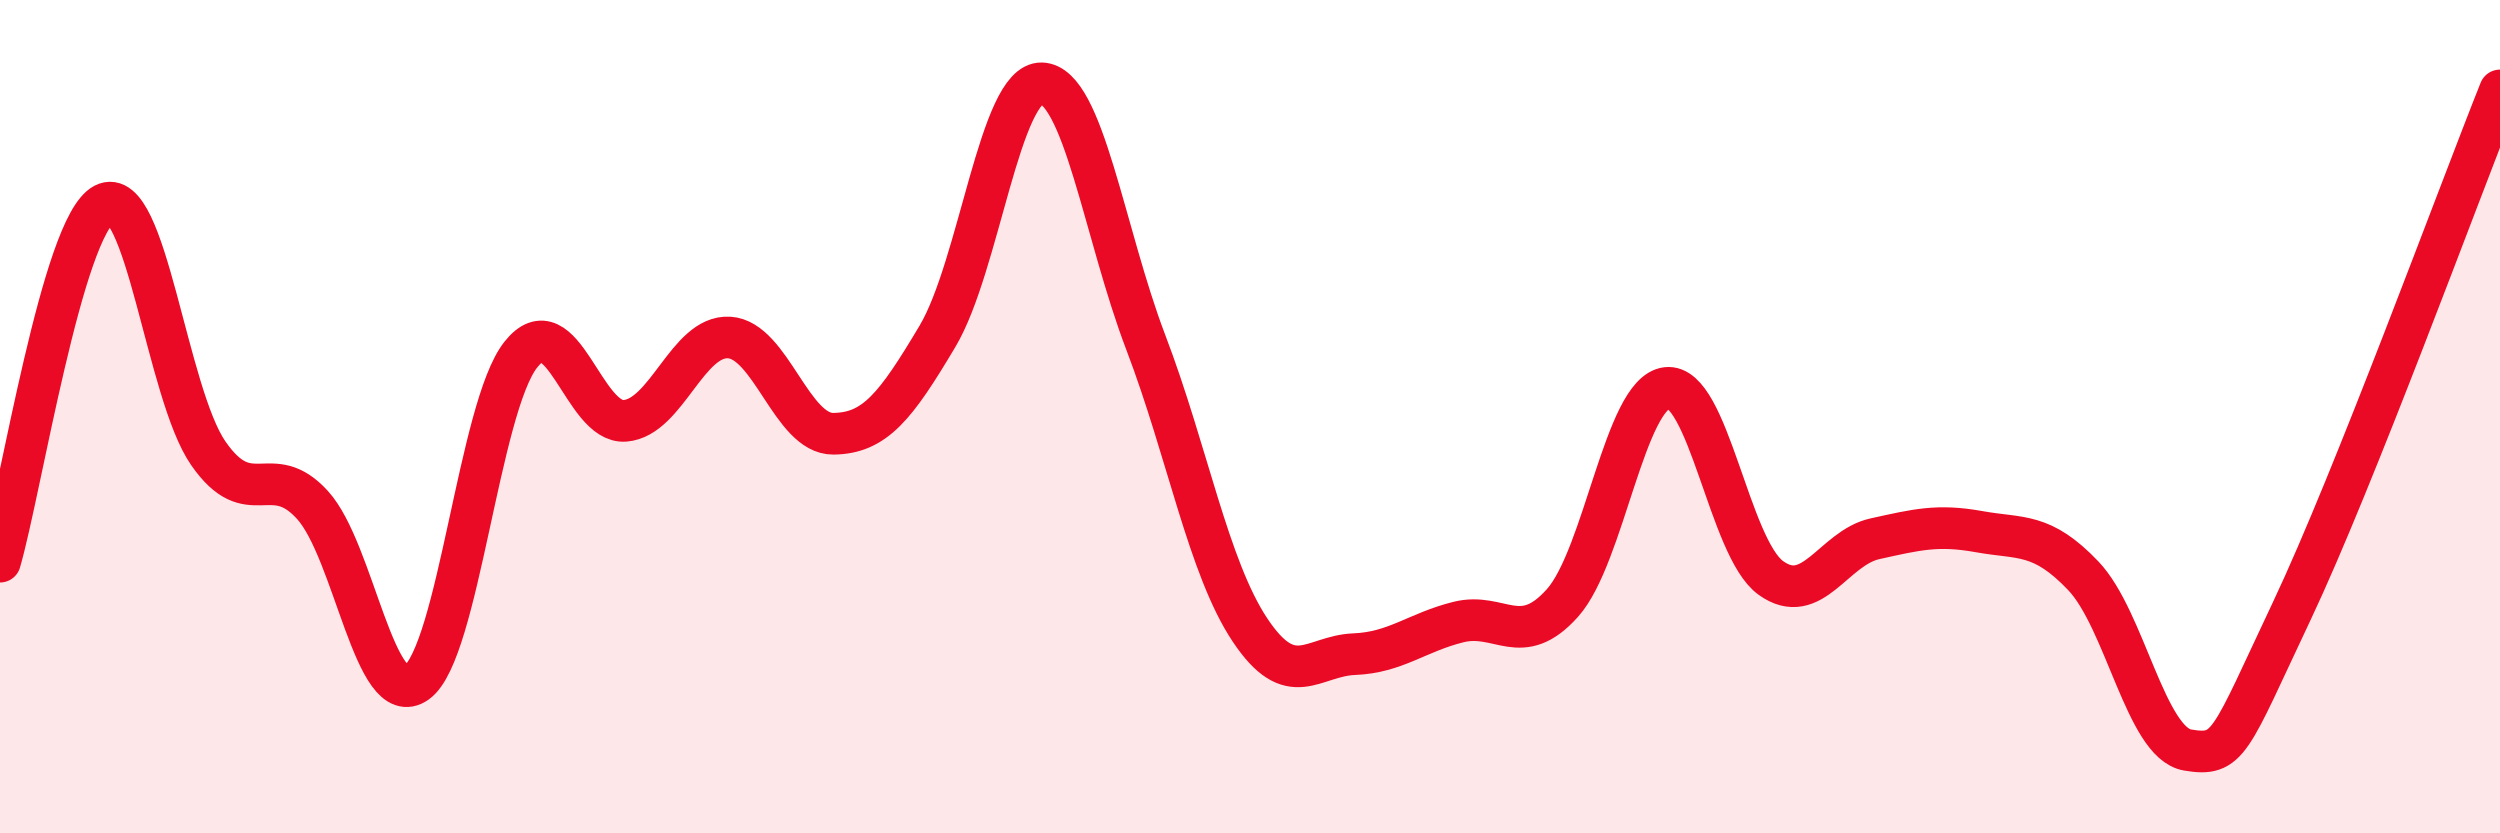
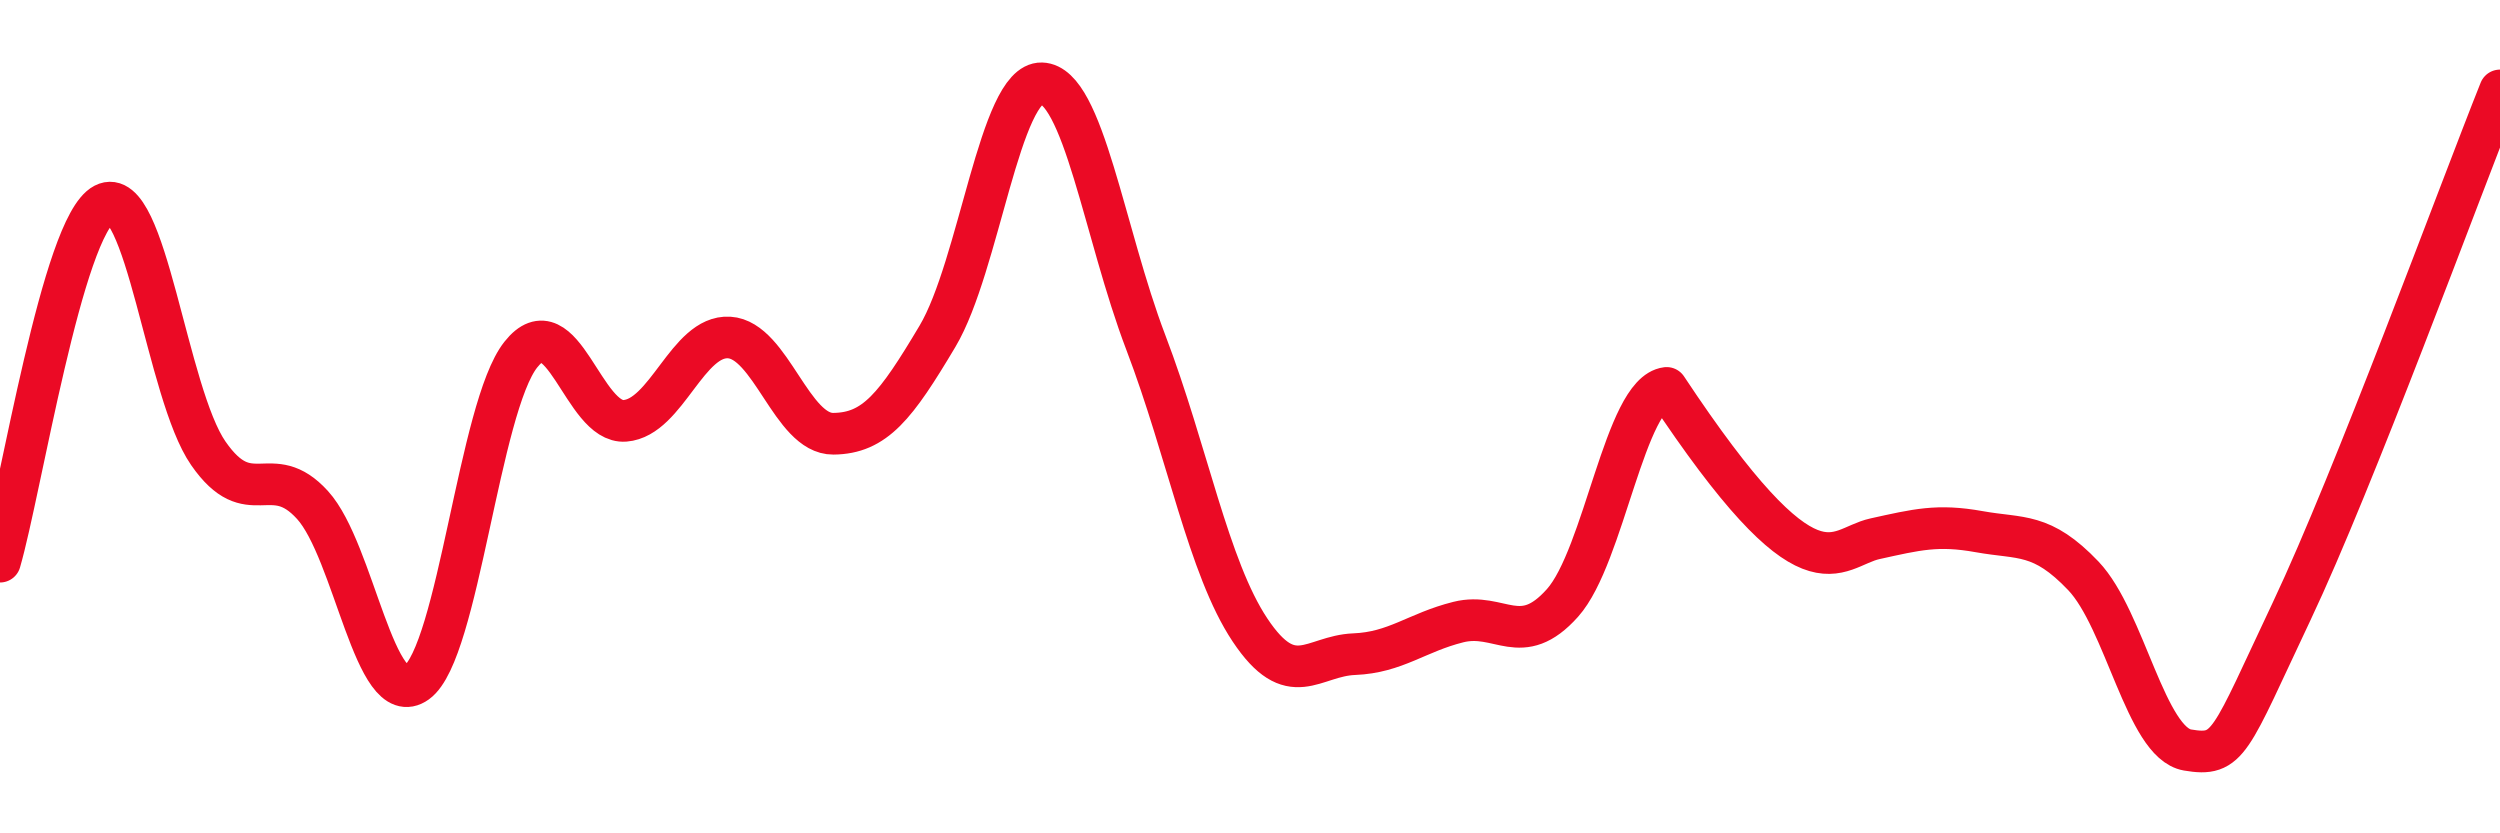
<svg xmlns="http://www.w3.org/2000/svg" width="60" height="20" viewBox="0 0 60 20">
-   <path d="M 0,13.48 C 0.5,11.76 1.5,5.42 2.5,4.9 C 3.5,4.38 4,9.44 5,10.88 C 6,12.32 6.5,11.02 7.5,12.12 C 8.5,13.22 9,17.1 10,16.38 C 11,15.66 11.5,9.77 12.5,8.51 C 13.5,7.25 14,10.18 15,10.1 C 16,10.02 16.5,8.04 17.5,8.1 C 18.5,8.16 19,10.42 20,10.41 C 21,10.4 21.5,9.75 22.5,8.07 C 23.5,6.39 24,1.97 25,2 C 26,2.03 26.5,5.6 27.5,8.22 C 28.5,10.84 29,13.62 30,15.12 C 31,16.62 31.5,15.74 32.5,15.7 C 33.5,15.66 34,15.18 35,14.93 C 36,14.68 36.5,15.59 37.5,14.47 C 38.5,13.35 39,9.43 40,9.31 C 41,9.19 41.5,13.15 42.5,13.87 C 43.5,14.59 44,13.15 45,12.93 C 46,12.71 46.5,12.58 47.5,12.76 C 48.5,12.94 49,12.77 50,13.82 C 51,14.87 51.5,17.83 52.5,18 C 53.5,18.17 53.5,17.84 55,14.67 C 56.5,11.5 59,4.67 60,2.17L60 20L0 20Z" fill="#EB0A25" opacity="0.1" stroke-linecap="round" stroke-linejoin="round" />
-   <path d="M 0,13.48 C 0.5,11.76 1.5,5.42 2.5,4.9 C 3.5,4.38 4,9.44 5,10.88 C 6,12.32 6.5,11.02 7.5,12.12 C 8.5,13.22 9,17.1 10,16.38 C 11,15.66 11.5,9.77 12.5,8.51 C 13.5,7.25 14,10.18 15,10.1 C 16,10.02 16.5,8.04 17.5,8.1 C 18.5,8.16 19,10.42 20,10.41 C 21,10.4 21.5,9.75 22.5,8.07 C 23.5,6.39 24,1.97 25,2 C 26,2.03 26.5,5.6 27.5,8.22 C 28.5,10.84 29,13.62 30,15.12 C 31,16.62 31.5,15.74 32.5,15.7 C 33.5,15.66 34,15.18 35,14.93 C 36,14.68 36.5,15.59 37.5,14.47 C 38.5,13.35 39,9.43 40,9.31 C 41,9.19 41.5,13.15 42.5,13.87 C 43.5,14.59 44,13.15 45,12.93 C 46,12.71 46.5,12.58 47.5,12.76 C 48.5,12.94 49,12.77 50,13.82 C 51,14.87 51.5,17.83 52.5,18 C 53.5,18.17 53.5,17.84 55,14.67 C 56.5,11.5 59,4.67 60,2.17" stroke="#EB0A25" stroke-width="1" fill="none" stroke-linecap="round" stroke-linejoin="round" />
+   <path d="M 0,13.48 C 0.5,11.76 1.5,5.42 2.5,4.9 C 3.5,4.38 4,9.44 5,10.88 C 6,12.32 6.5,11.02 7.5,12.12 C 8.5,13.22 9,17.1 10,16.38 C 11,15.66 11.5,9.77 12.5,8.51 C 13.5,7.25 14,10.18 15,10.1 C 16,10.02 16.5,8.04 17.5,8.1 C 18.5,8.16 19,10.42 20,10.41 C 21,10.4 21.5,9.75 22.5,8.07 C 23.5,6.39 24,1.97 25,2 C 26,2.03 26.5,5.6 27.5,8.22 C 28.5,10.84 29,13.62 30,15.12 C 31,16.62 31.5,15.74 32.5,15.7 C 33.5,15.66 34,15.18 35,14.93 C 36,14.68 36.5,15.59 37.5,14.47 C 38.5,13.35 39,9.43 40,9.31 C 43.5,14.59 44,13.15 45,12.93 C 46,12.71 46.5,12.58 47.5,12.76 C 48.5,12.94 49,12.77 50,13.82 C 51,14.87 51.5,17.83 52.5,18 C 53.5,18.17 53.5,17.84 55,14.67 C 56.5,11.5 59,4.67 60,2.17" stroke="#EB0A25" stroke-width="1" fill="none" stroke-linecap="round" stroke-linejoin="round" />
</svg>